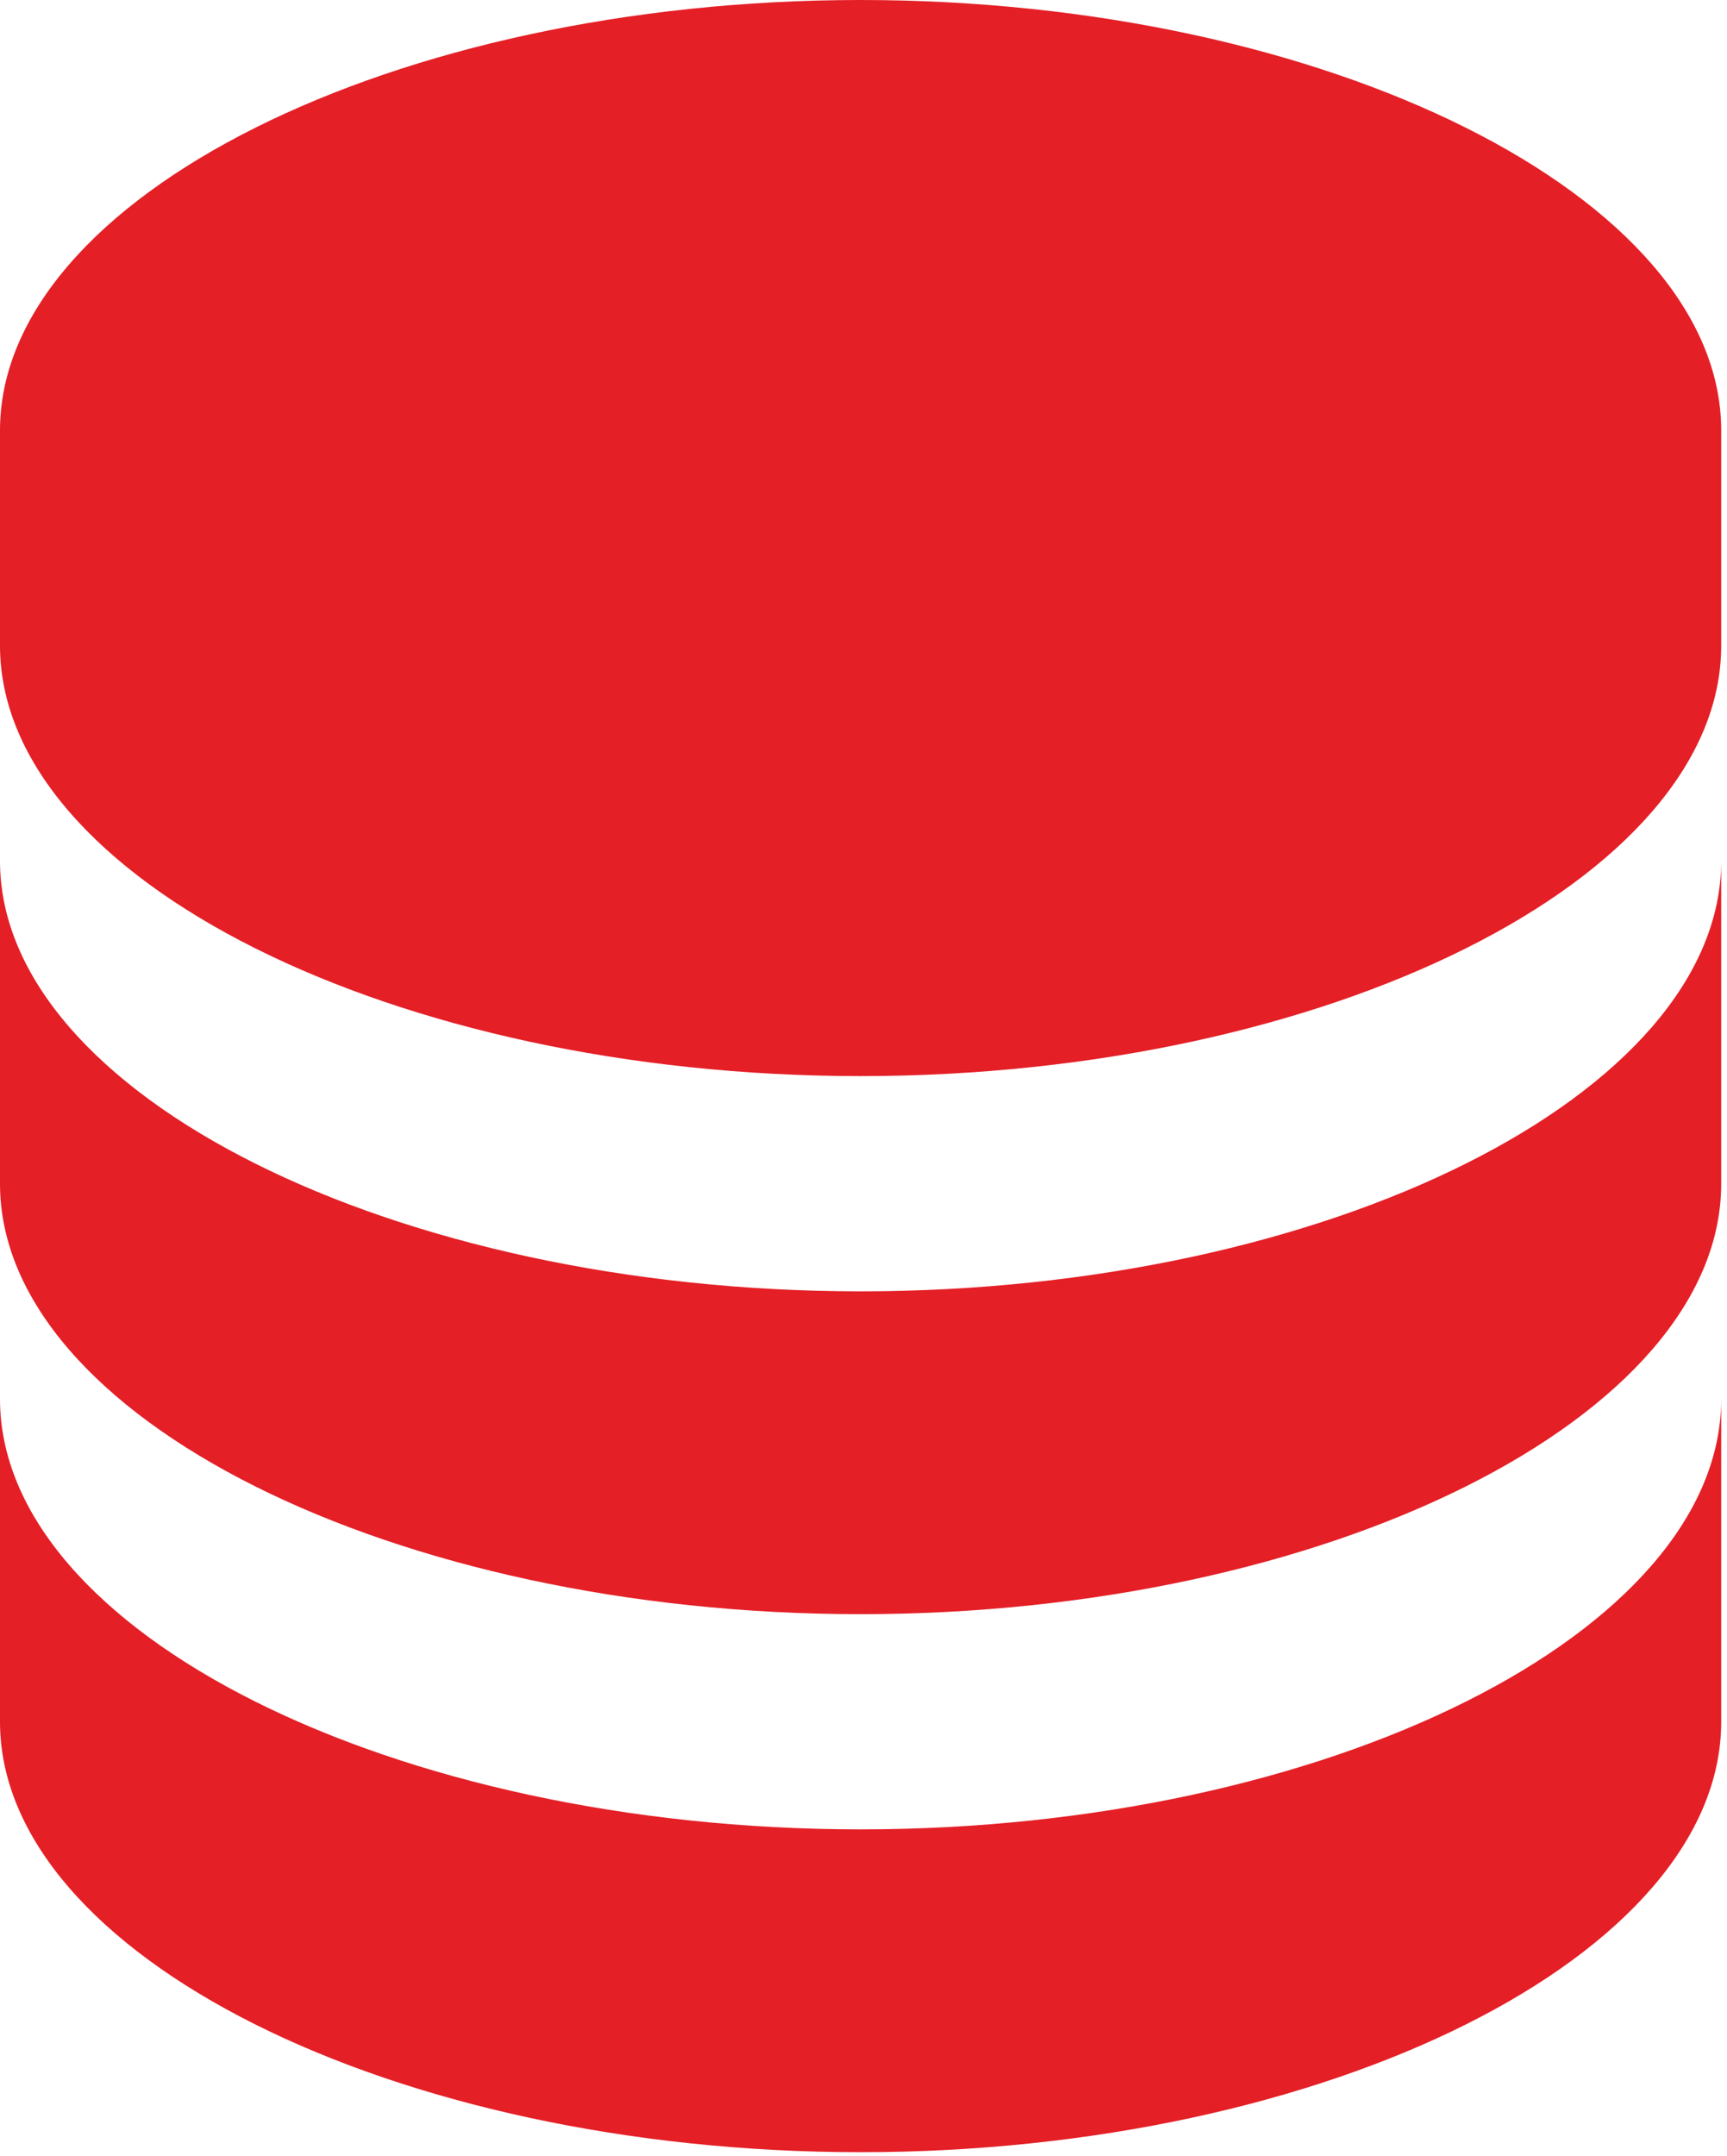
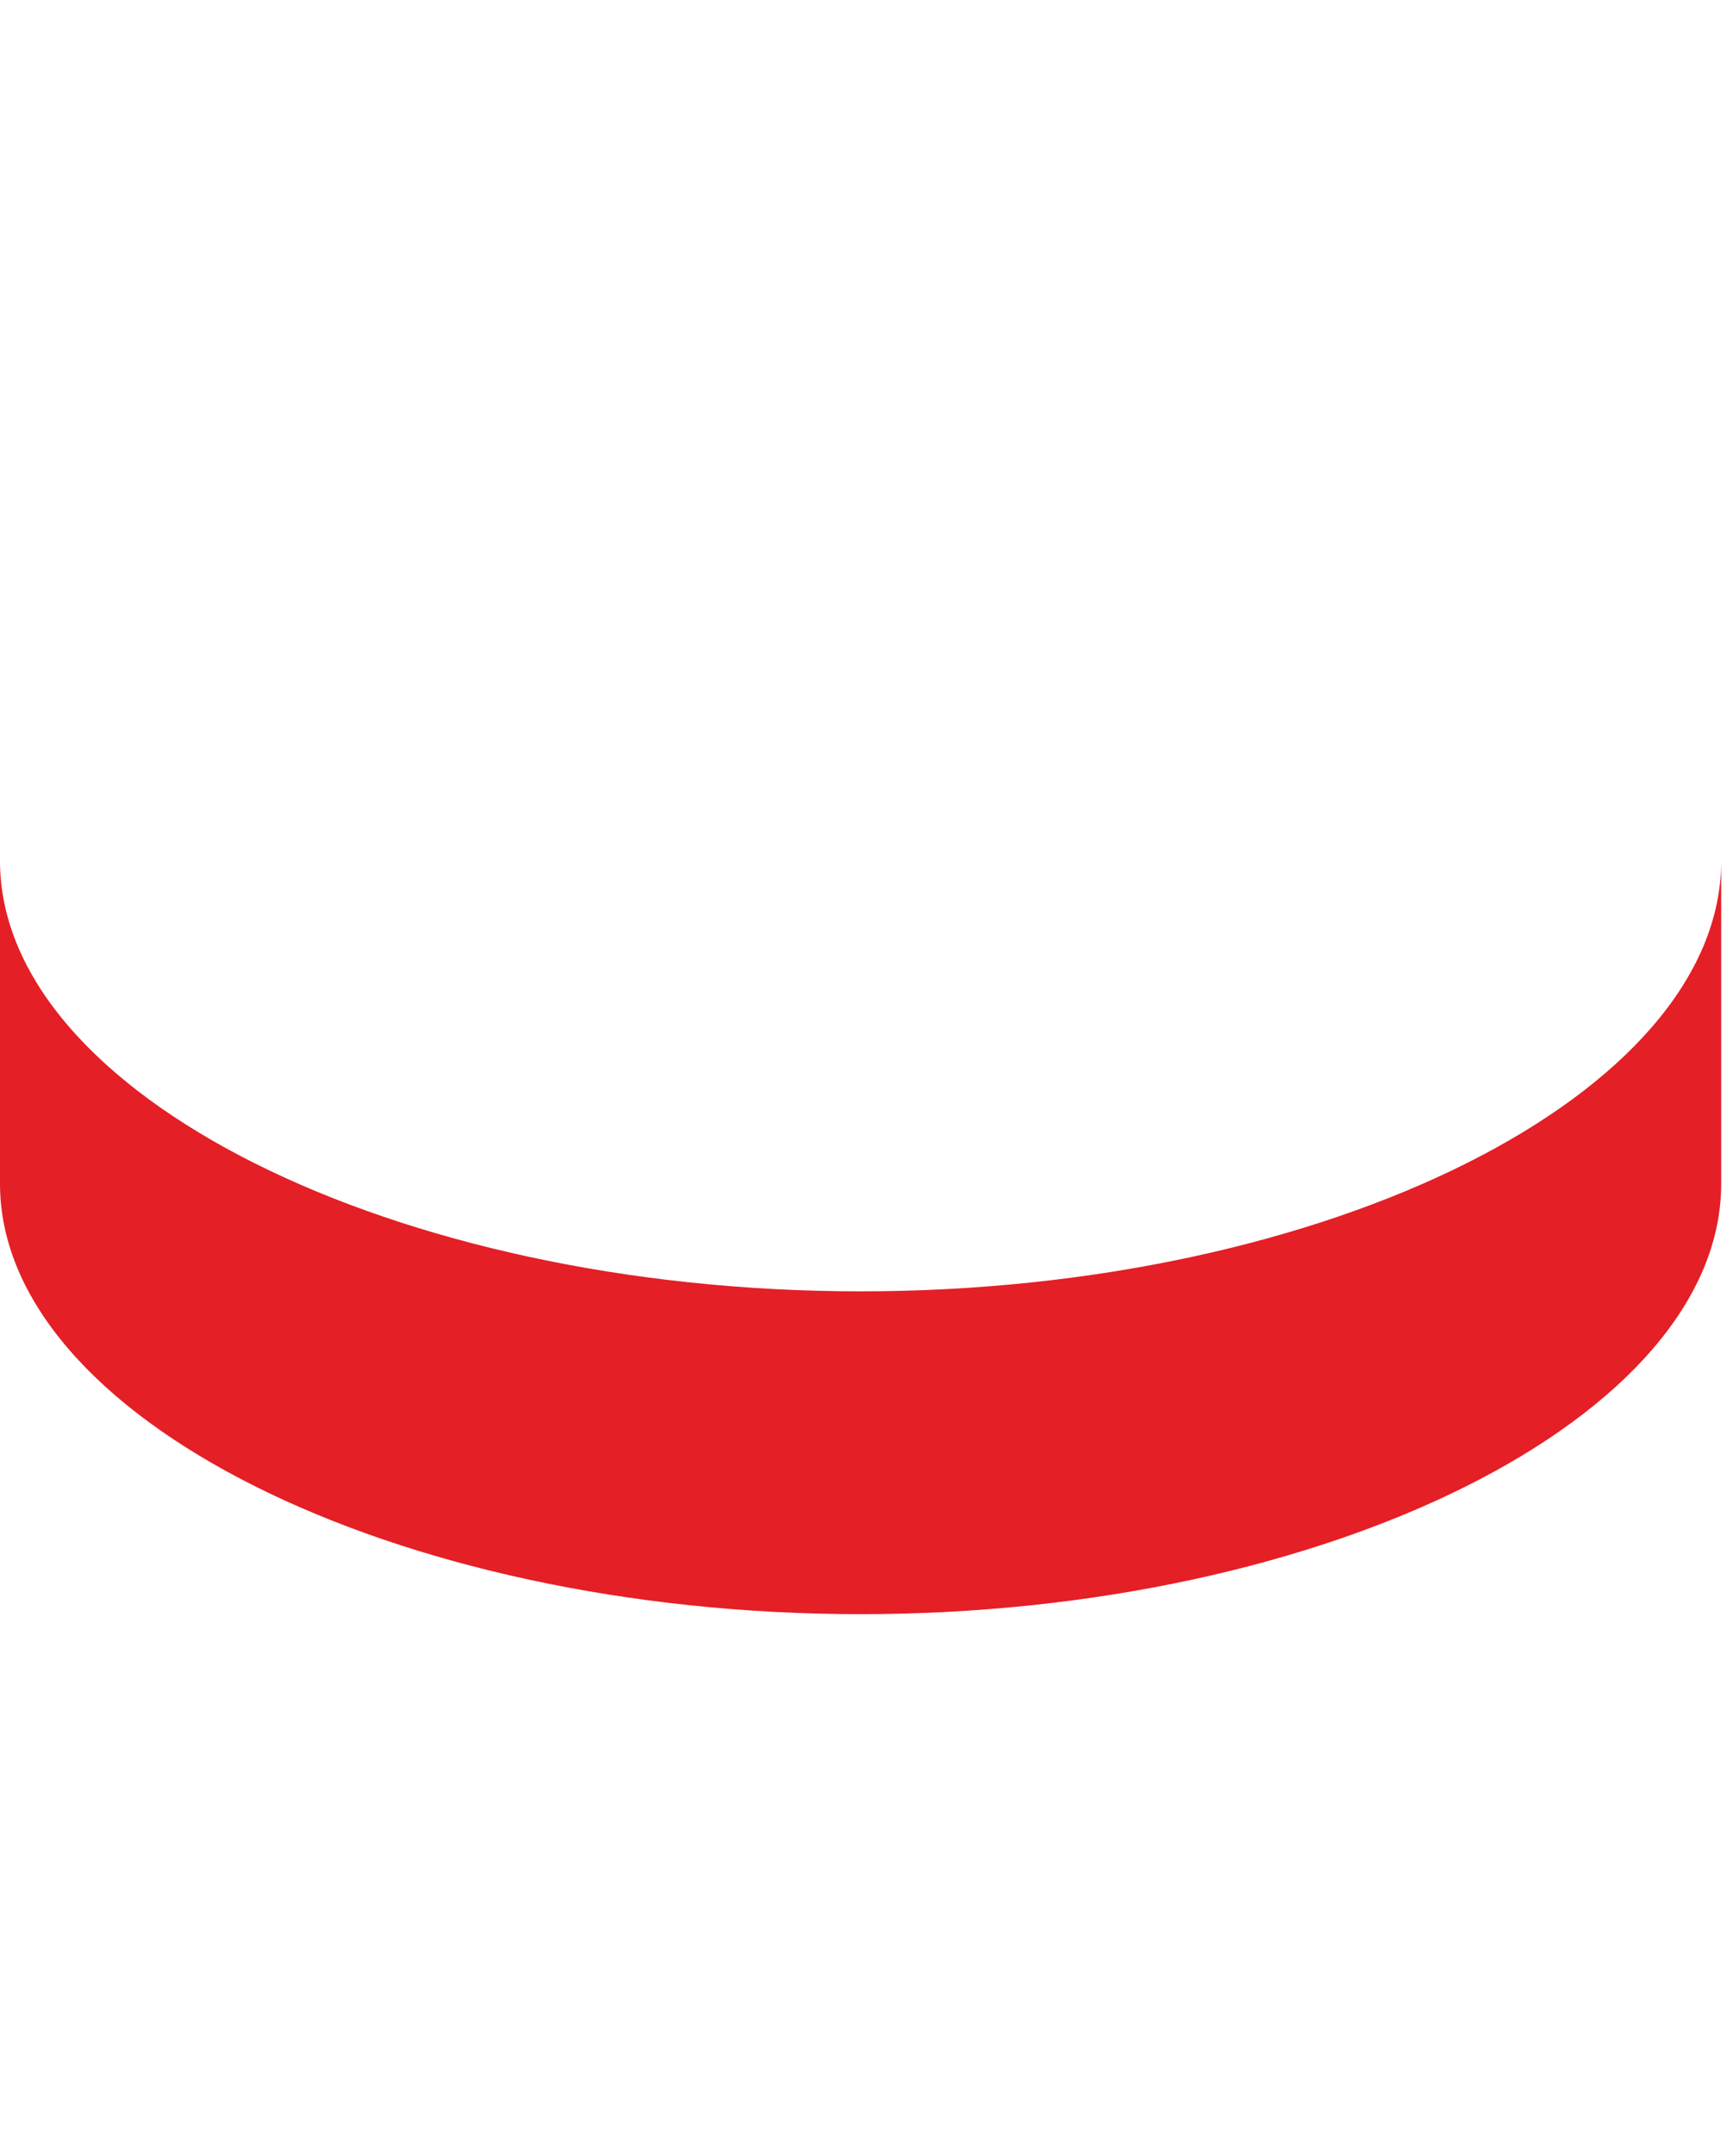
<svg xmlns="http://www.w3.org/2000/svg" width="238" height="297" viewBox="0 0 238 297" fill="none">
-   <path d="M237.2 59.3C237.2 27.159 182.896 0 118.6 0C54.304 0 0 27.159 0 59.3V88.95C0 121.091 54.304 148.25 118.6 148.25C182.896 148.25 237.2 121.091 237.2 88.95V59.3ZM118.6 252.025C54.304 252.025 0 224.866 0 192.725V237.2C0 269.341 54.304 296.5 118.6 296.5C182.896 296.5 237.2 269.341 237.2 237.2V192.725C237.2 224.866 182.896 252.025 118.6 252.025Z" fill="#E41F26" />
  <path d="M237.2 118.603C237.2 150.743 182.896 177.903 118.6 177.903C54.304 177.903 0 150.743 0 118.603V163.078C0 195.218 54.304 222.378 118.6 222.378C182.896 222.378 237.2 195.218 237.2 163.078V118.603Z" fill="#E41F26" />
</svg>